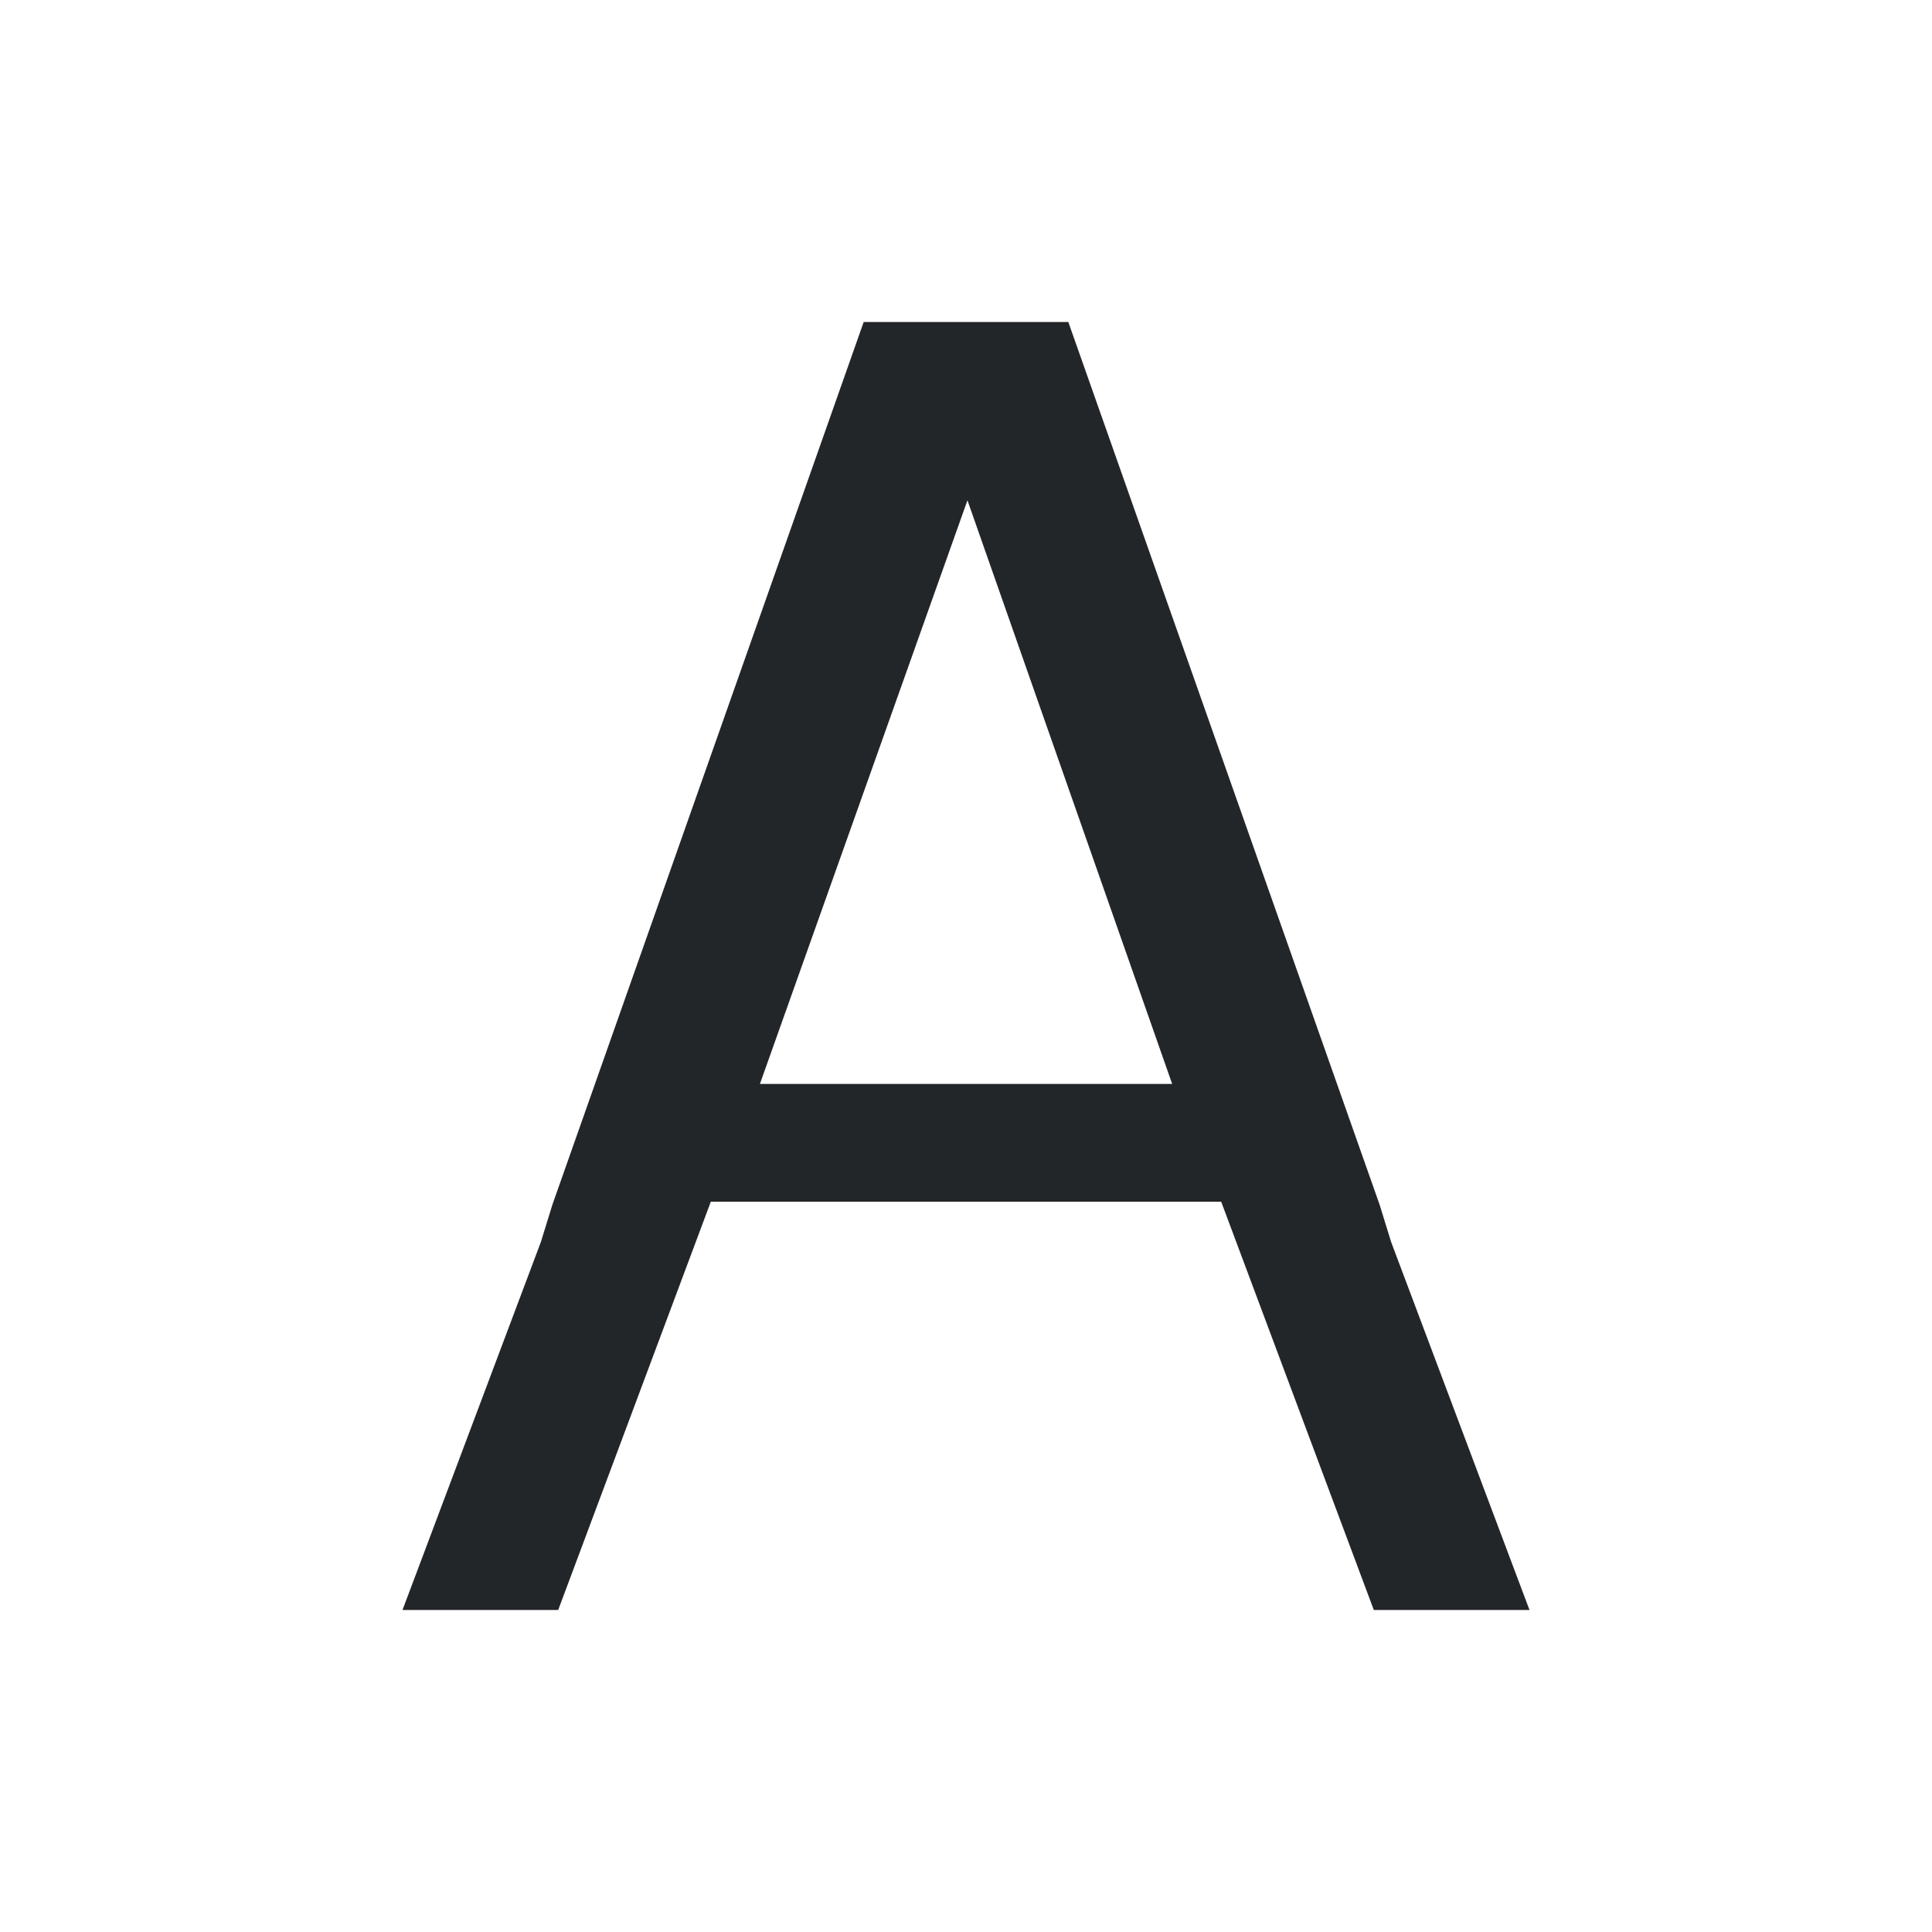
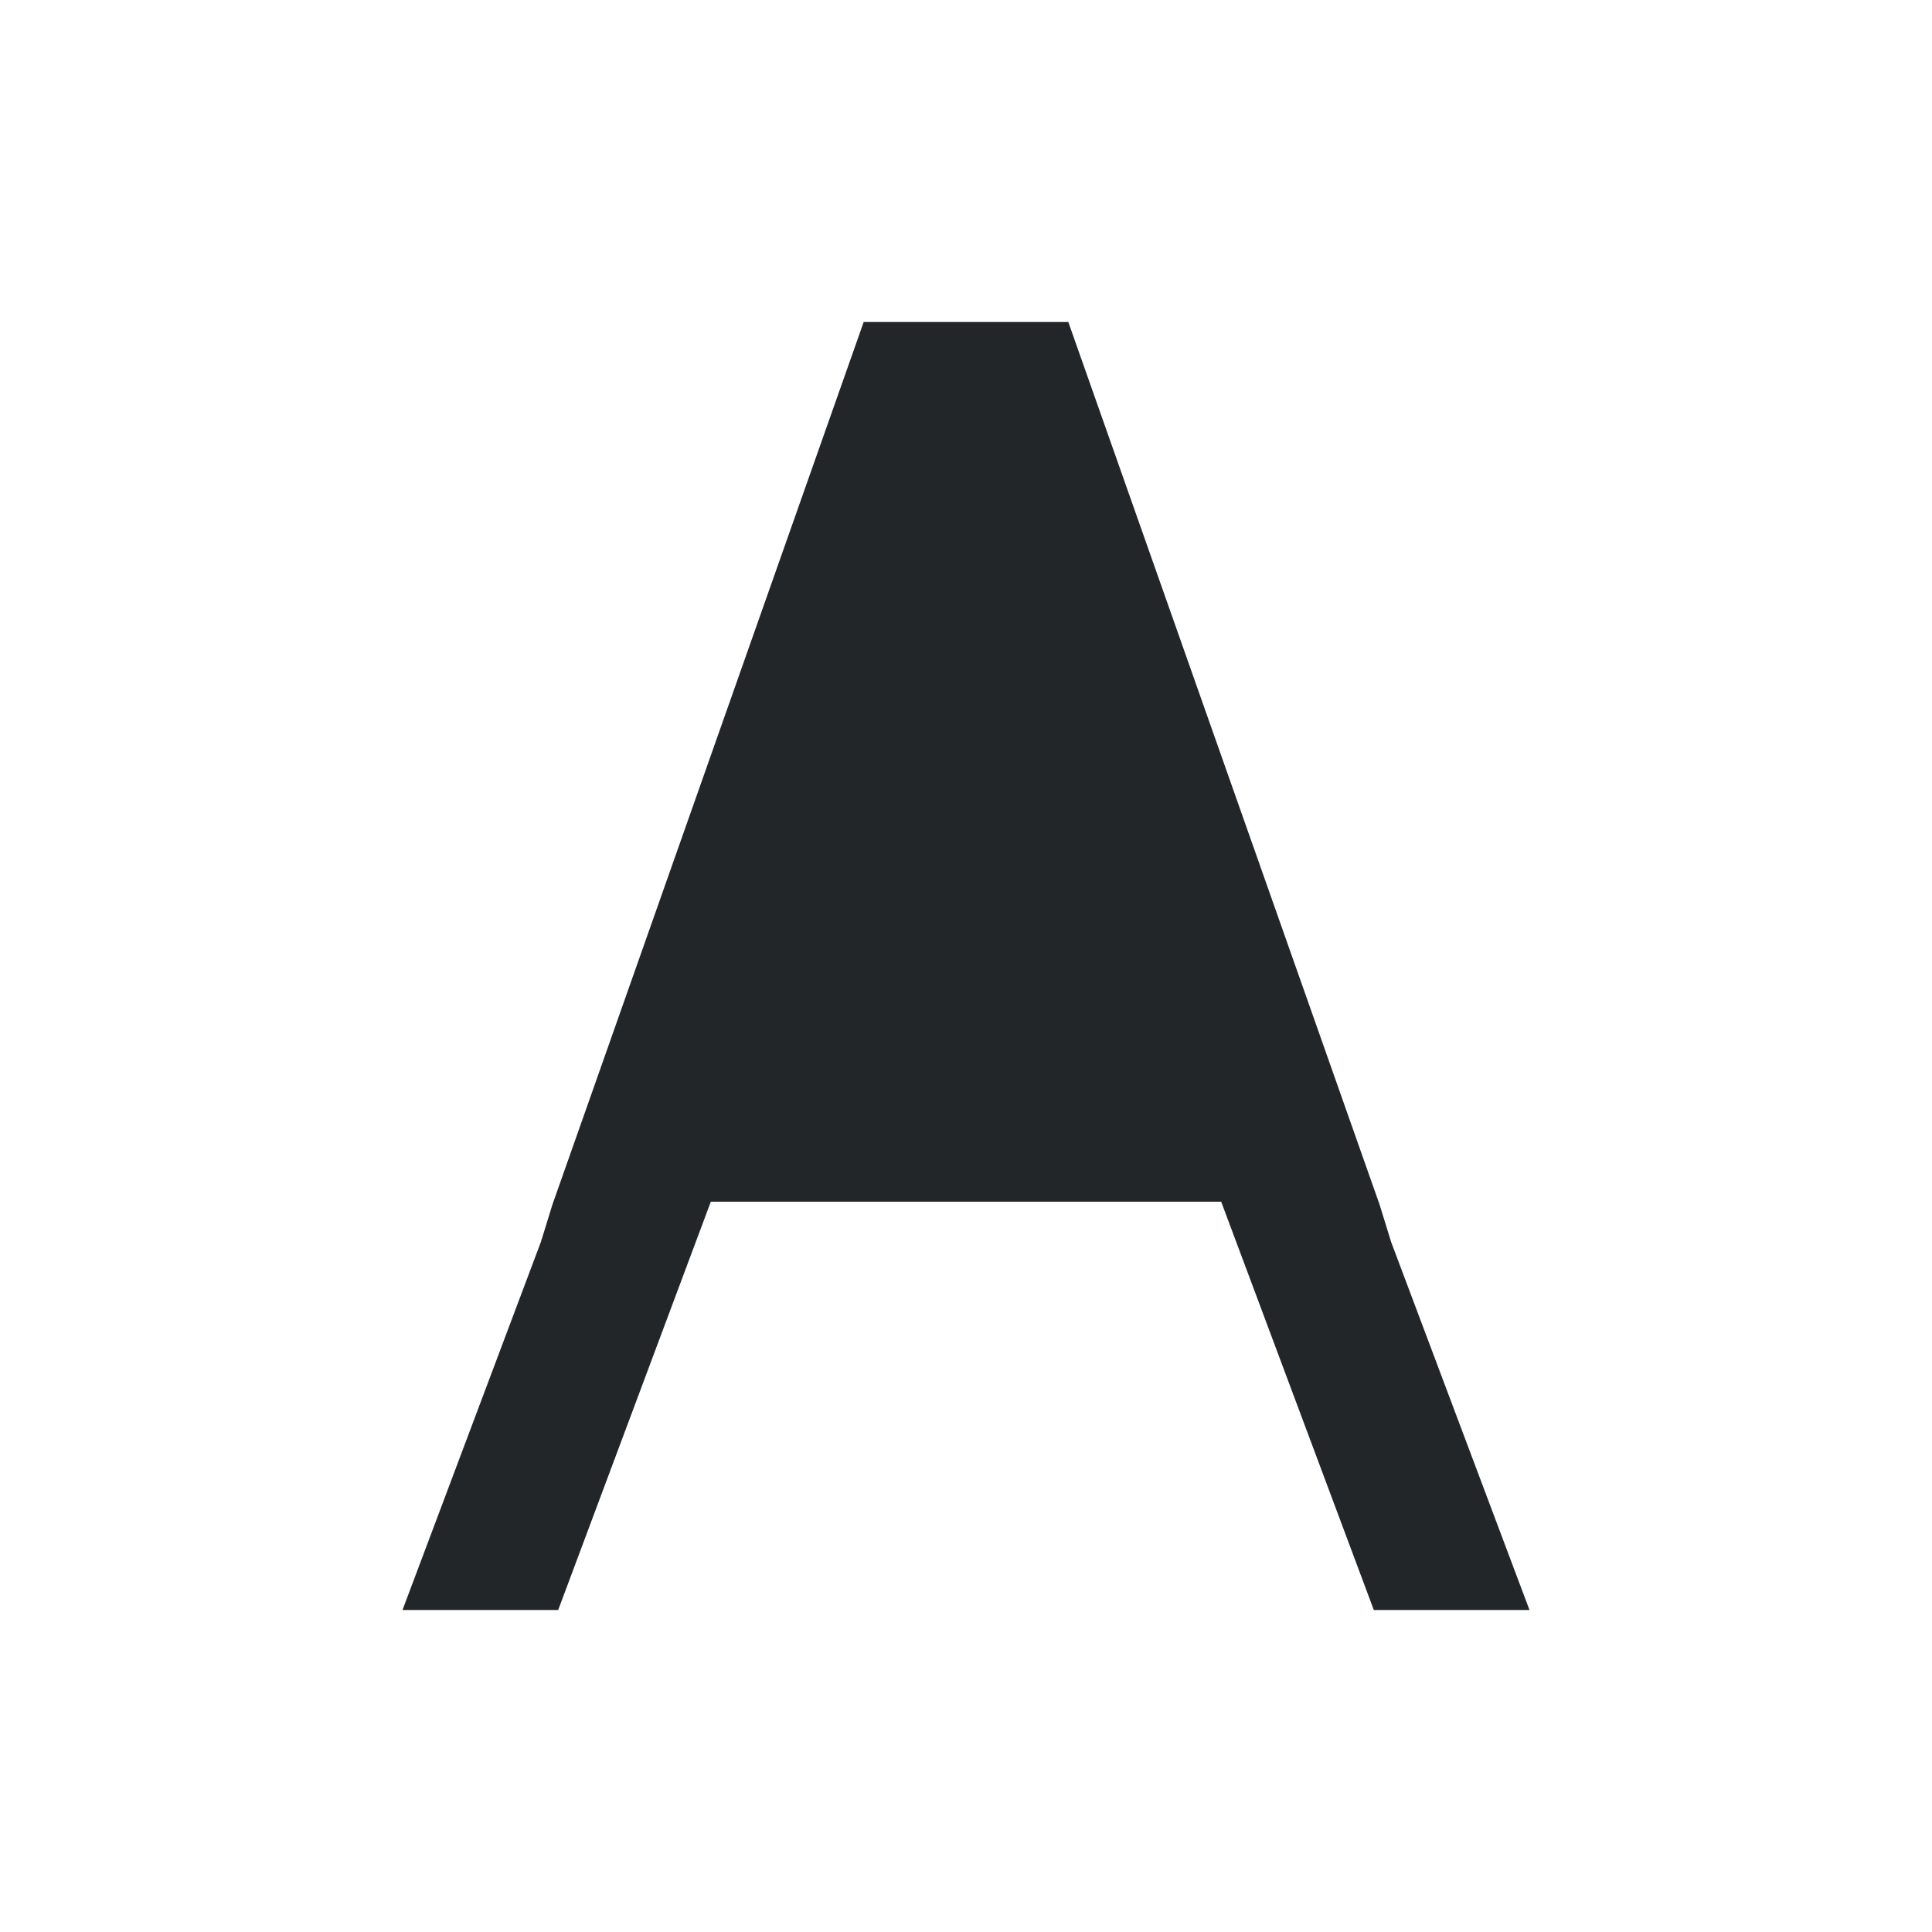
<svg xmlns="http://www.w3.org/2000/svg" viewBox="0 0 24 24">
-   <path d="m10.729 4-3.867 10.965-.143.463-1.719 4.572h1.934l1.896-5.072h6.34l1.896 5.072h1.934l-1.719-4.572-.143-.463-3.867-10.965h-.25-2.043zm1.289 2.215 2.543 7.25h-5.121z" fill="#232629" />
+   <path d="m10.729 4-3.867 10.965-.143.463-1.719 4.572h1.934l1.896-5.072h6.34l1.896 5.072h1.934l-1.719-4.572-.143-.463-3.867-10.965h-.25-2.043zh-5.121z" fill="#232629" />
</svg>